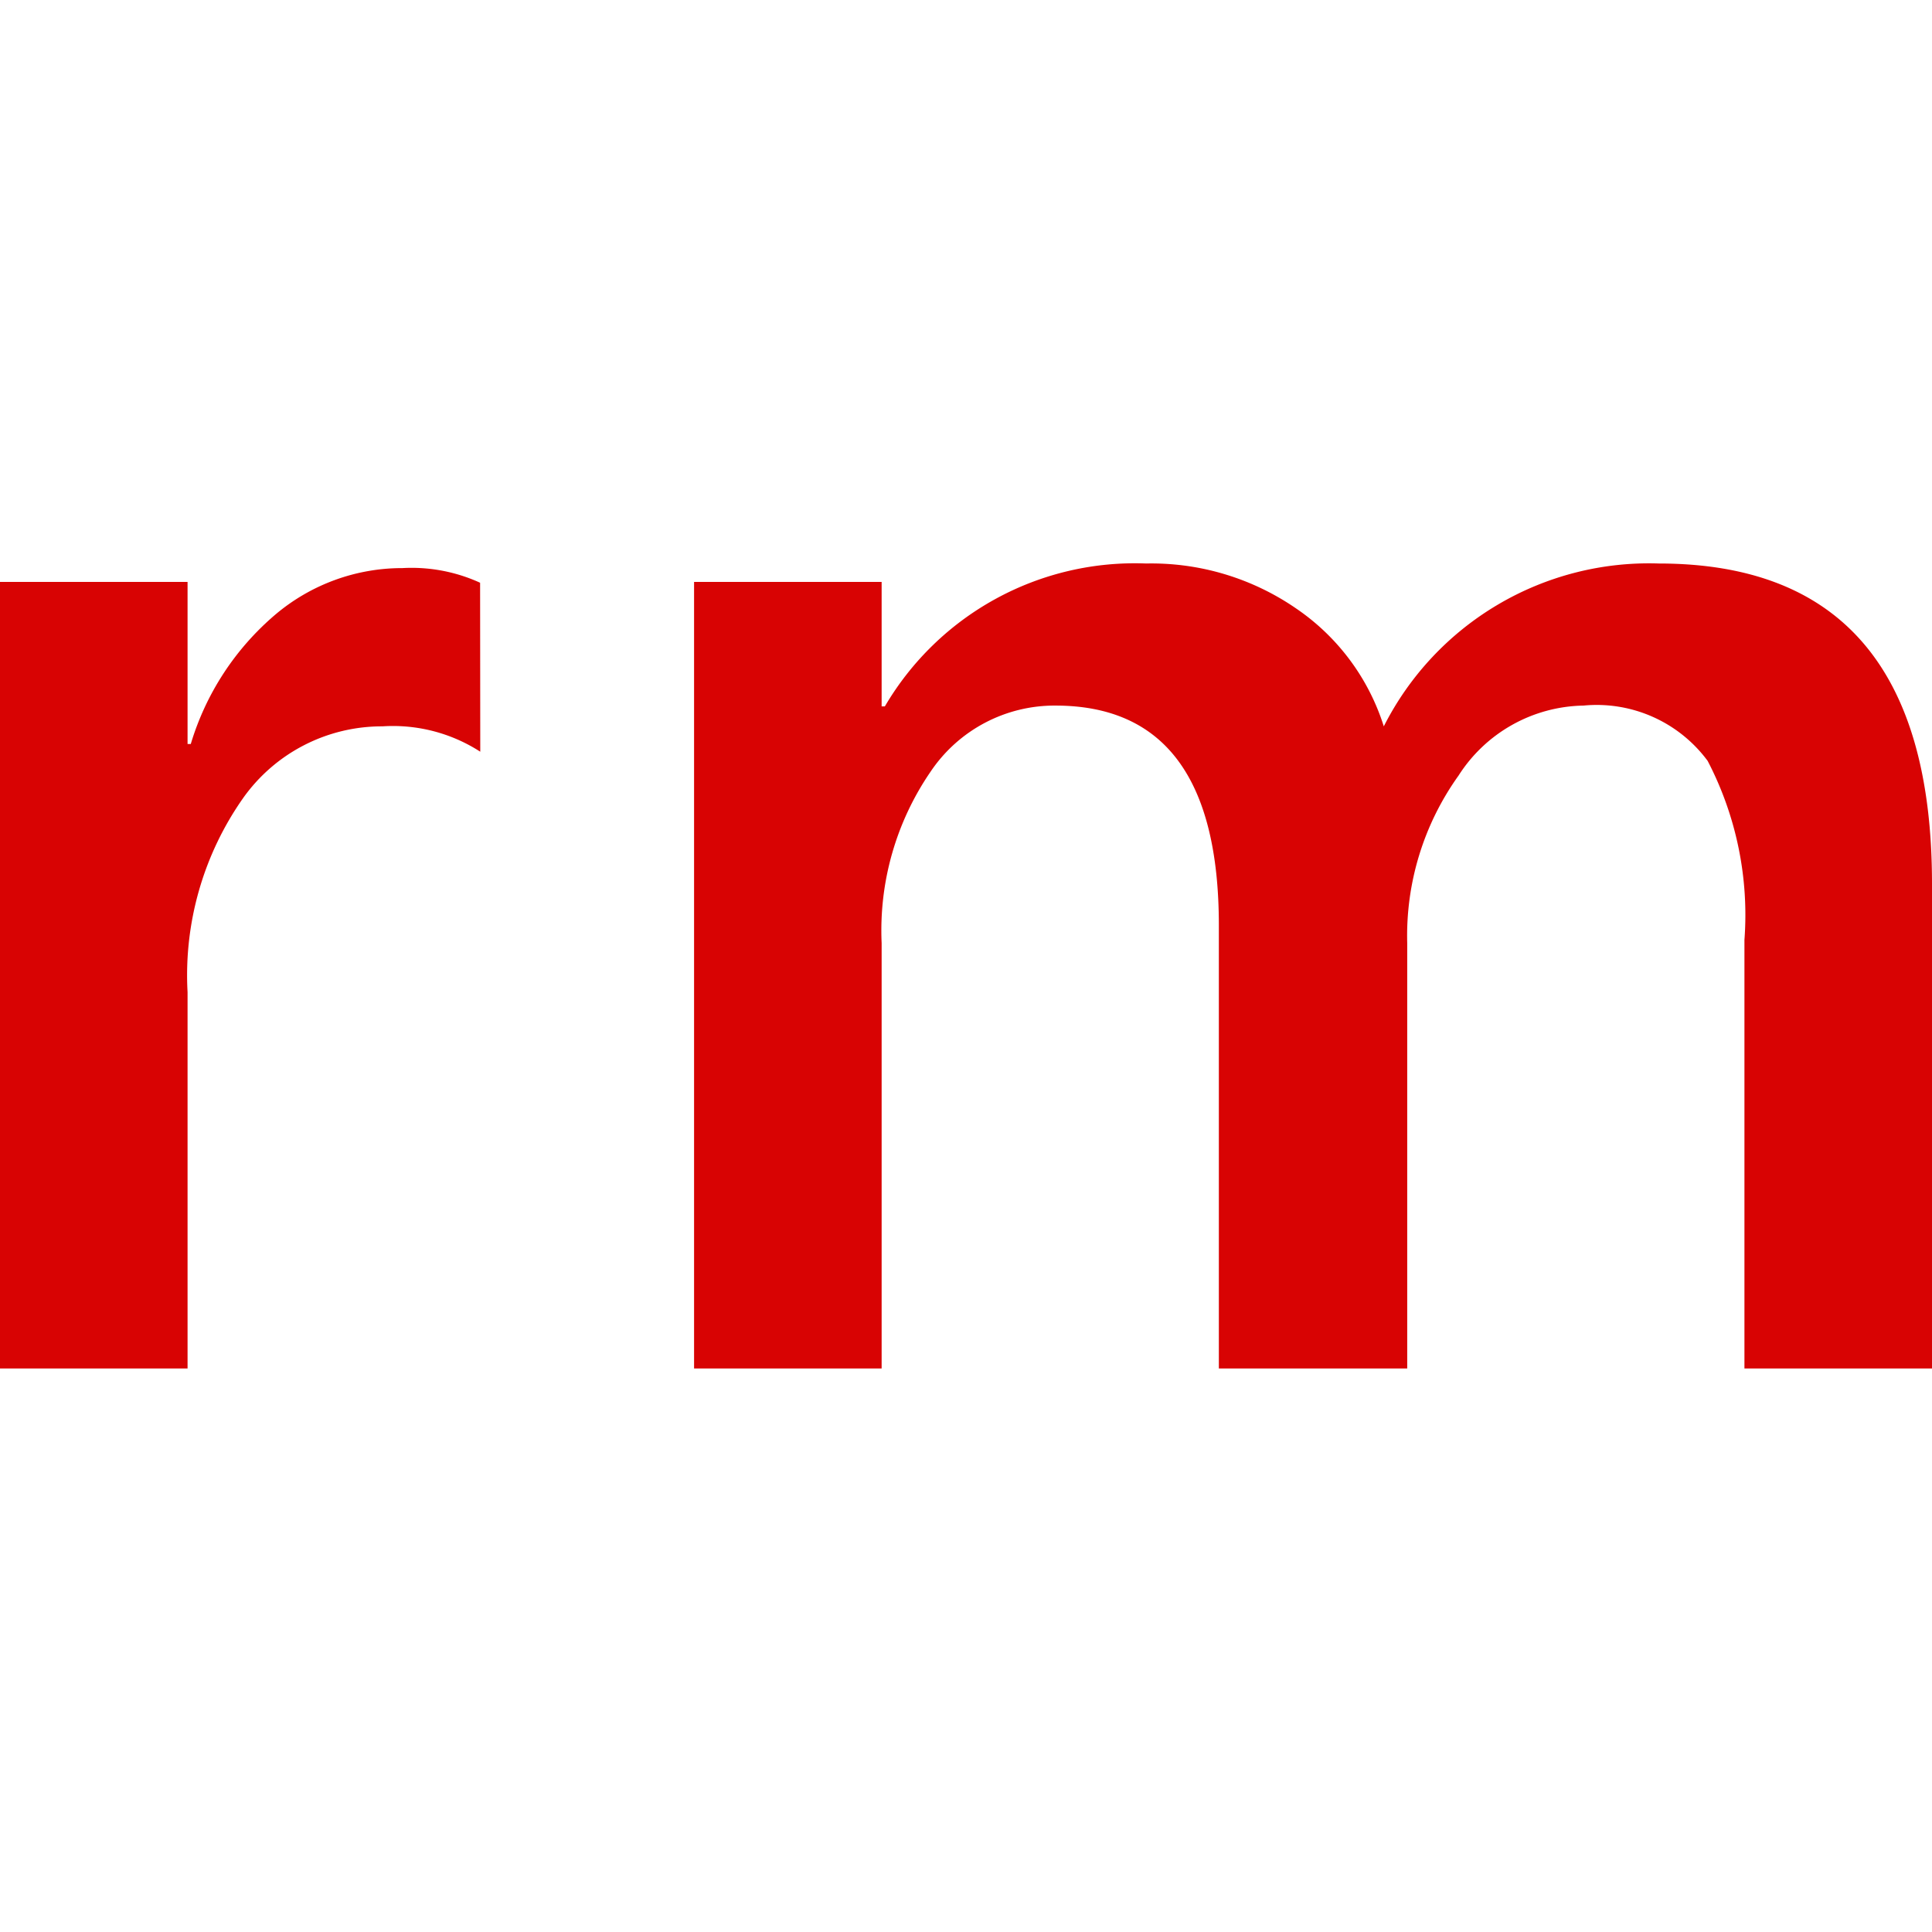
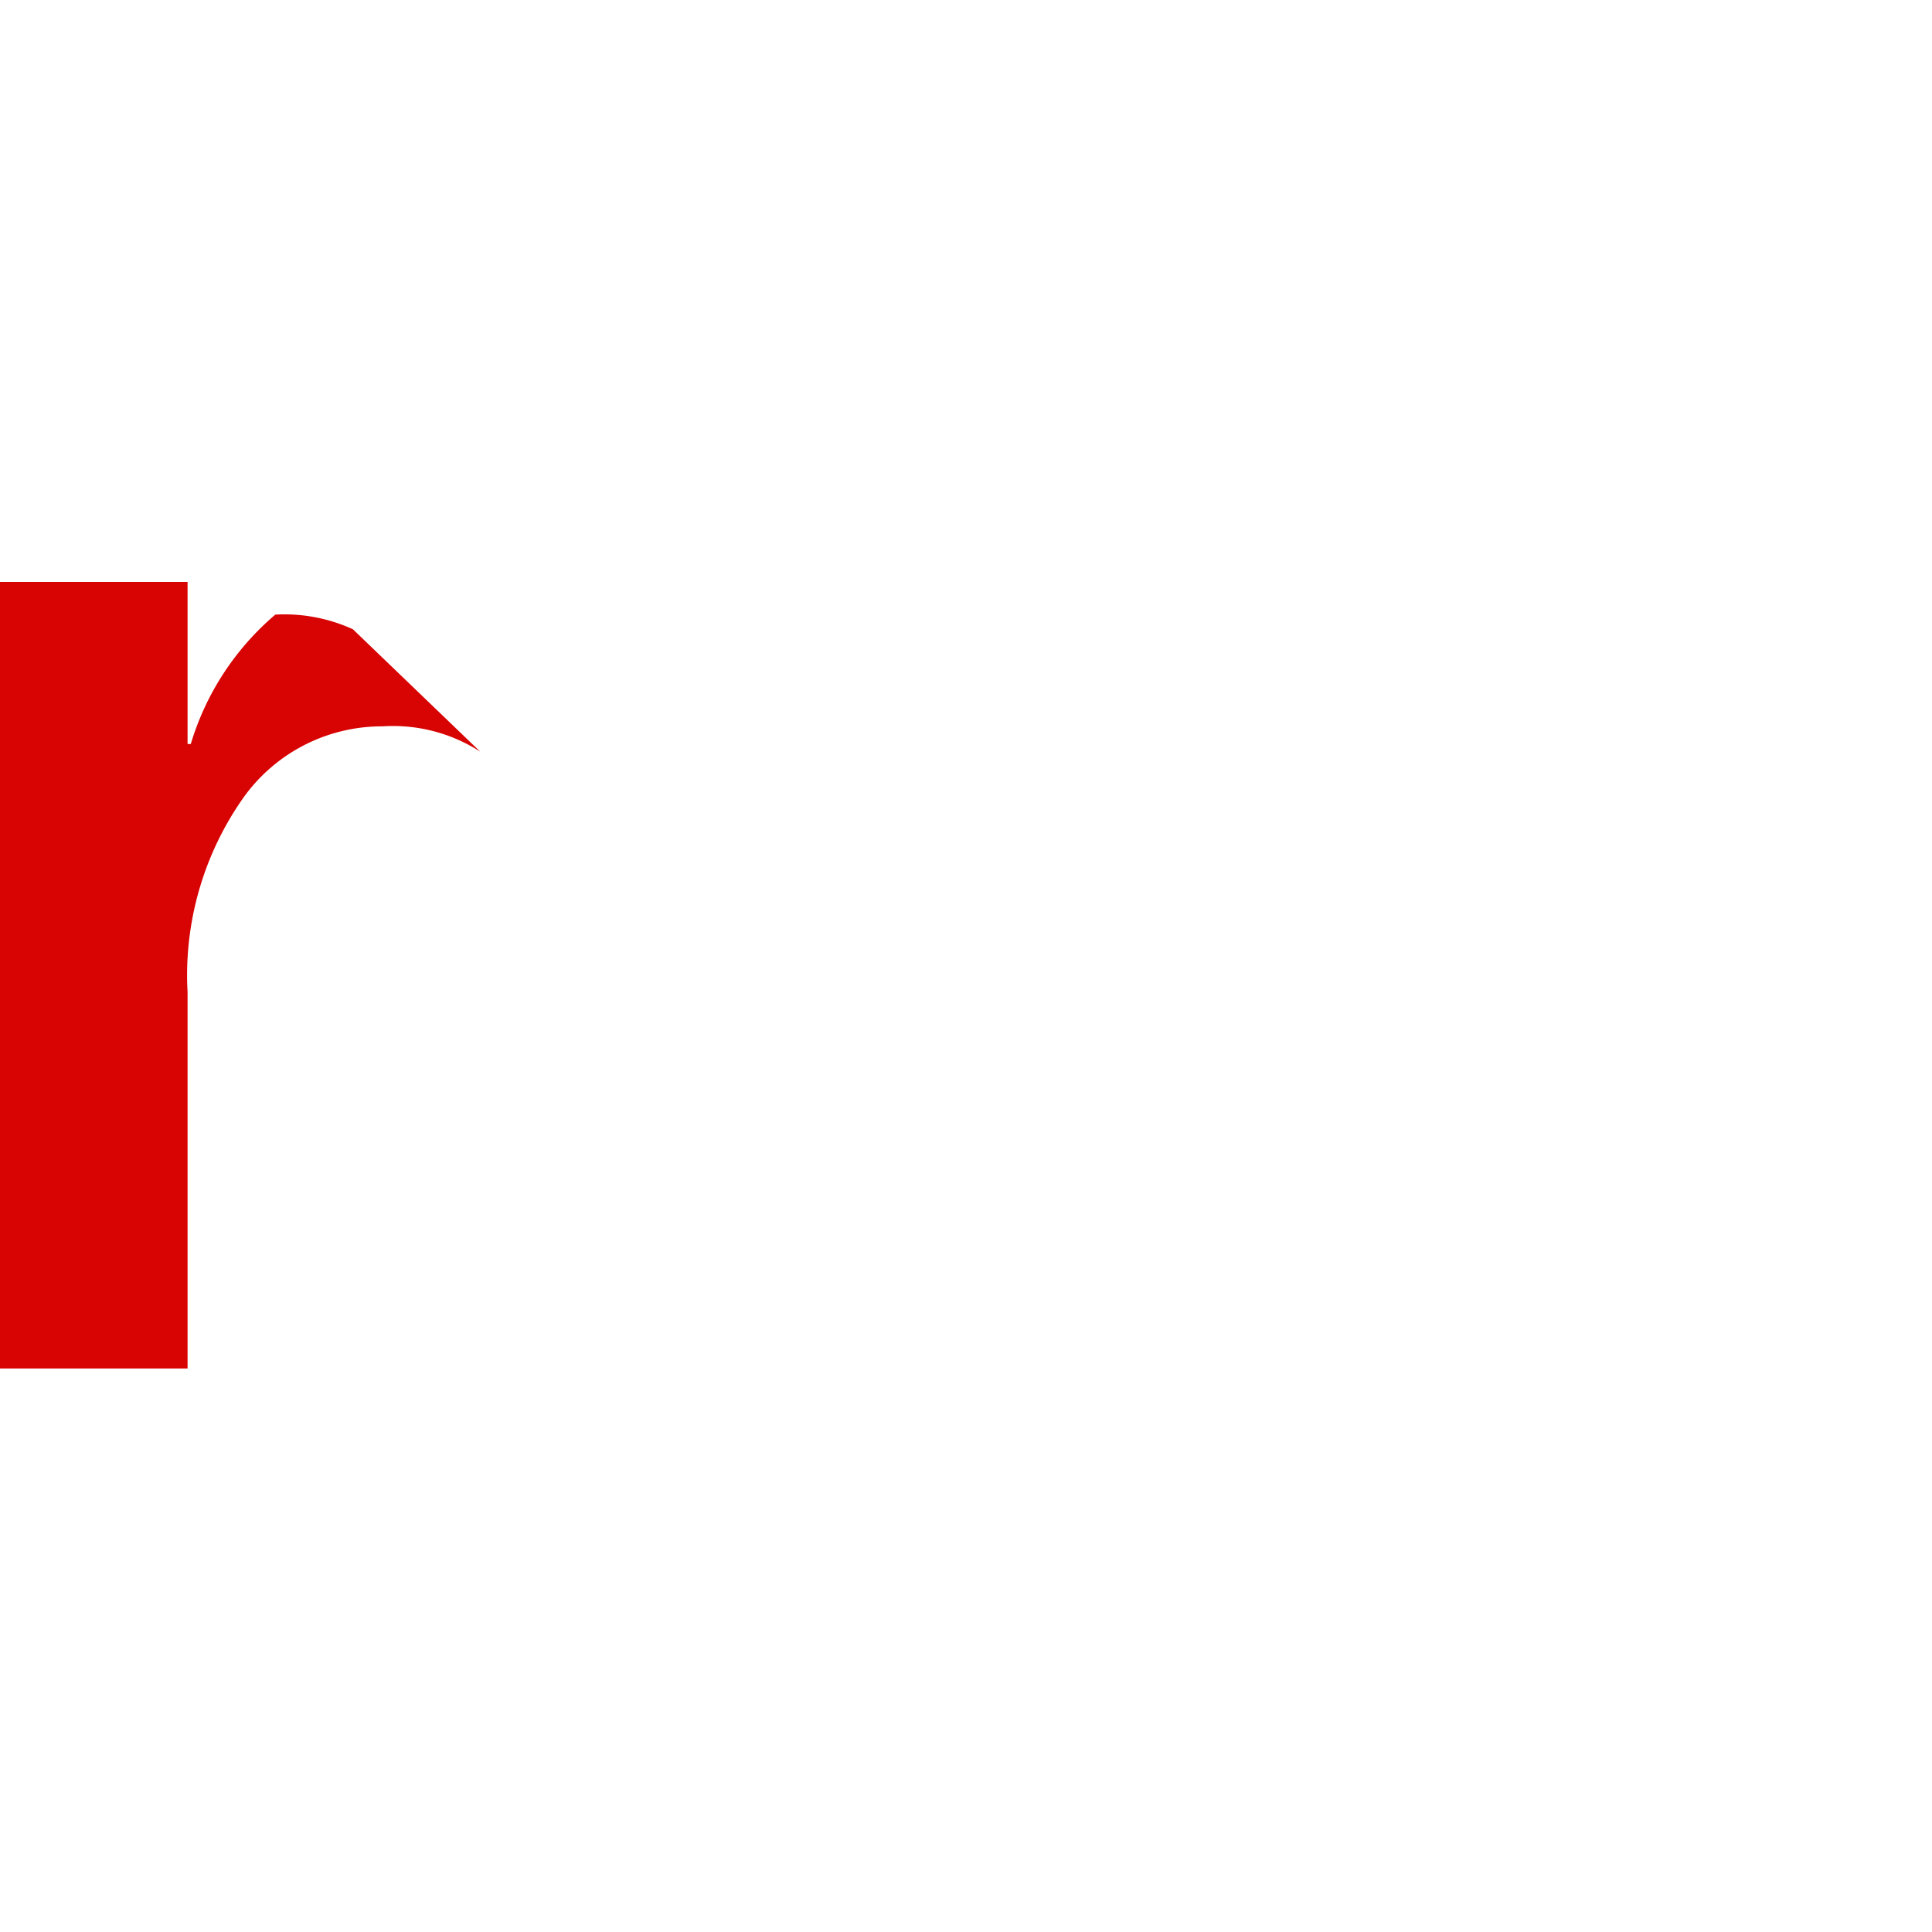
<svg xmlns="http://www.w3.org/2000/svg" viewBox="4 4 24 24" width="16px" height="16px">
  <g fill="#d80303" data-iconColor="Remark">
-     <path d="M9.966,13.338a2,2,0,0,0-1.215-.315,2.113,2.113,0,0,0-1.728.887,3.826,3.826,0,0,0-.693,2.414V21H4V11.229H6.33v2.013h.04a3.387,3.387,0,0,1,1.05-1.607A2.44,2.44,0,0,1,9,11.057a2.048,2.048,0,0,1,.964.182Z" />
-     <path d="M28,21H25.67V15.676a4.142,4.142,0,0,0-.457-2.224,1.714,1.714,0,0,0-1.542-.687,1.878,1.878,0,0,0-1.552.869,3.416,3.416,0,0,0-.638,2.08V21h-2.34V15.494q0-2.728-2.029-2.729a1.855,1.855,0,0,0-1.552.821,3.485,3.485,0,0,0-.608,2.128V21h-2.33V11.229h2.33v1.546h.04A3.6,3.6,0,0,1,18.237,11a3.169,3.169,0,0,1,1.863.558,2.781,2.781,0,0,1,1.09,1.465A3.692,3.692,0,0,1,24.605,11Q28,11,28,14.979Z" />
+     <path d="M9.966,13.338a2,2,0,0,0-1.215-.315,2.113,2.113,0,0,0-1.728.887,3.826,3.826,0,0,0-.693,2.414V21H4V11.229H6.33v2.013h.04a3.387,3.387,0,0,1,1.05-1.607a2.048,2.048,0,0,1,.964.182Z" />
  </g>
</svg>